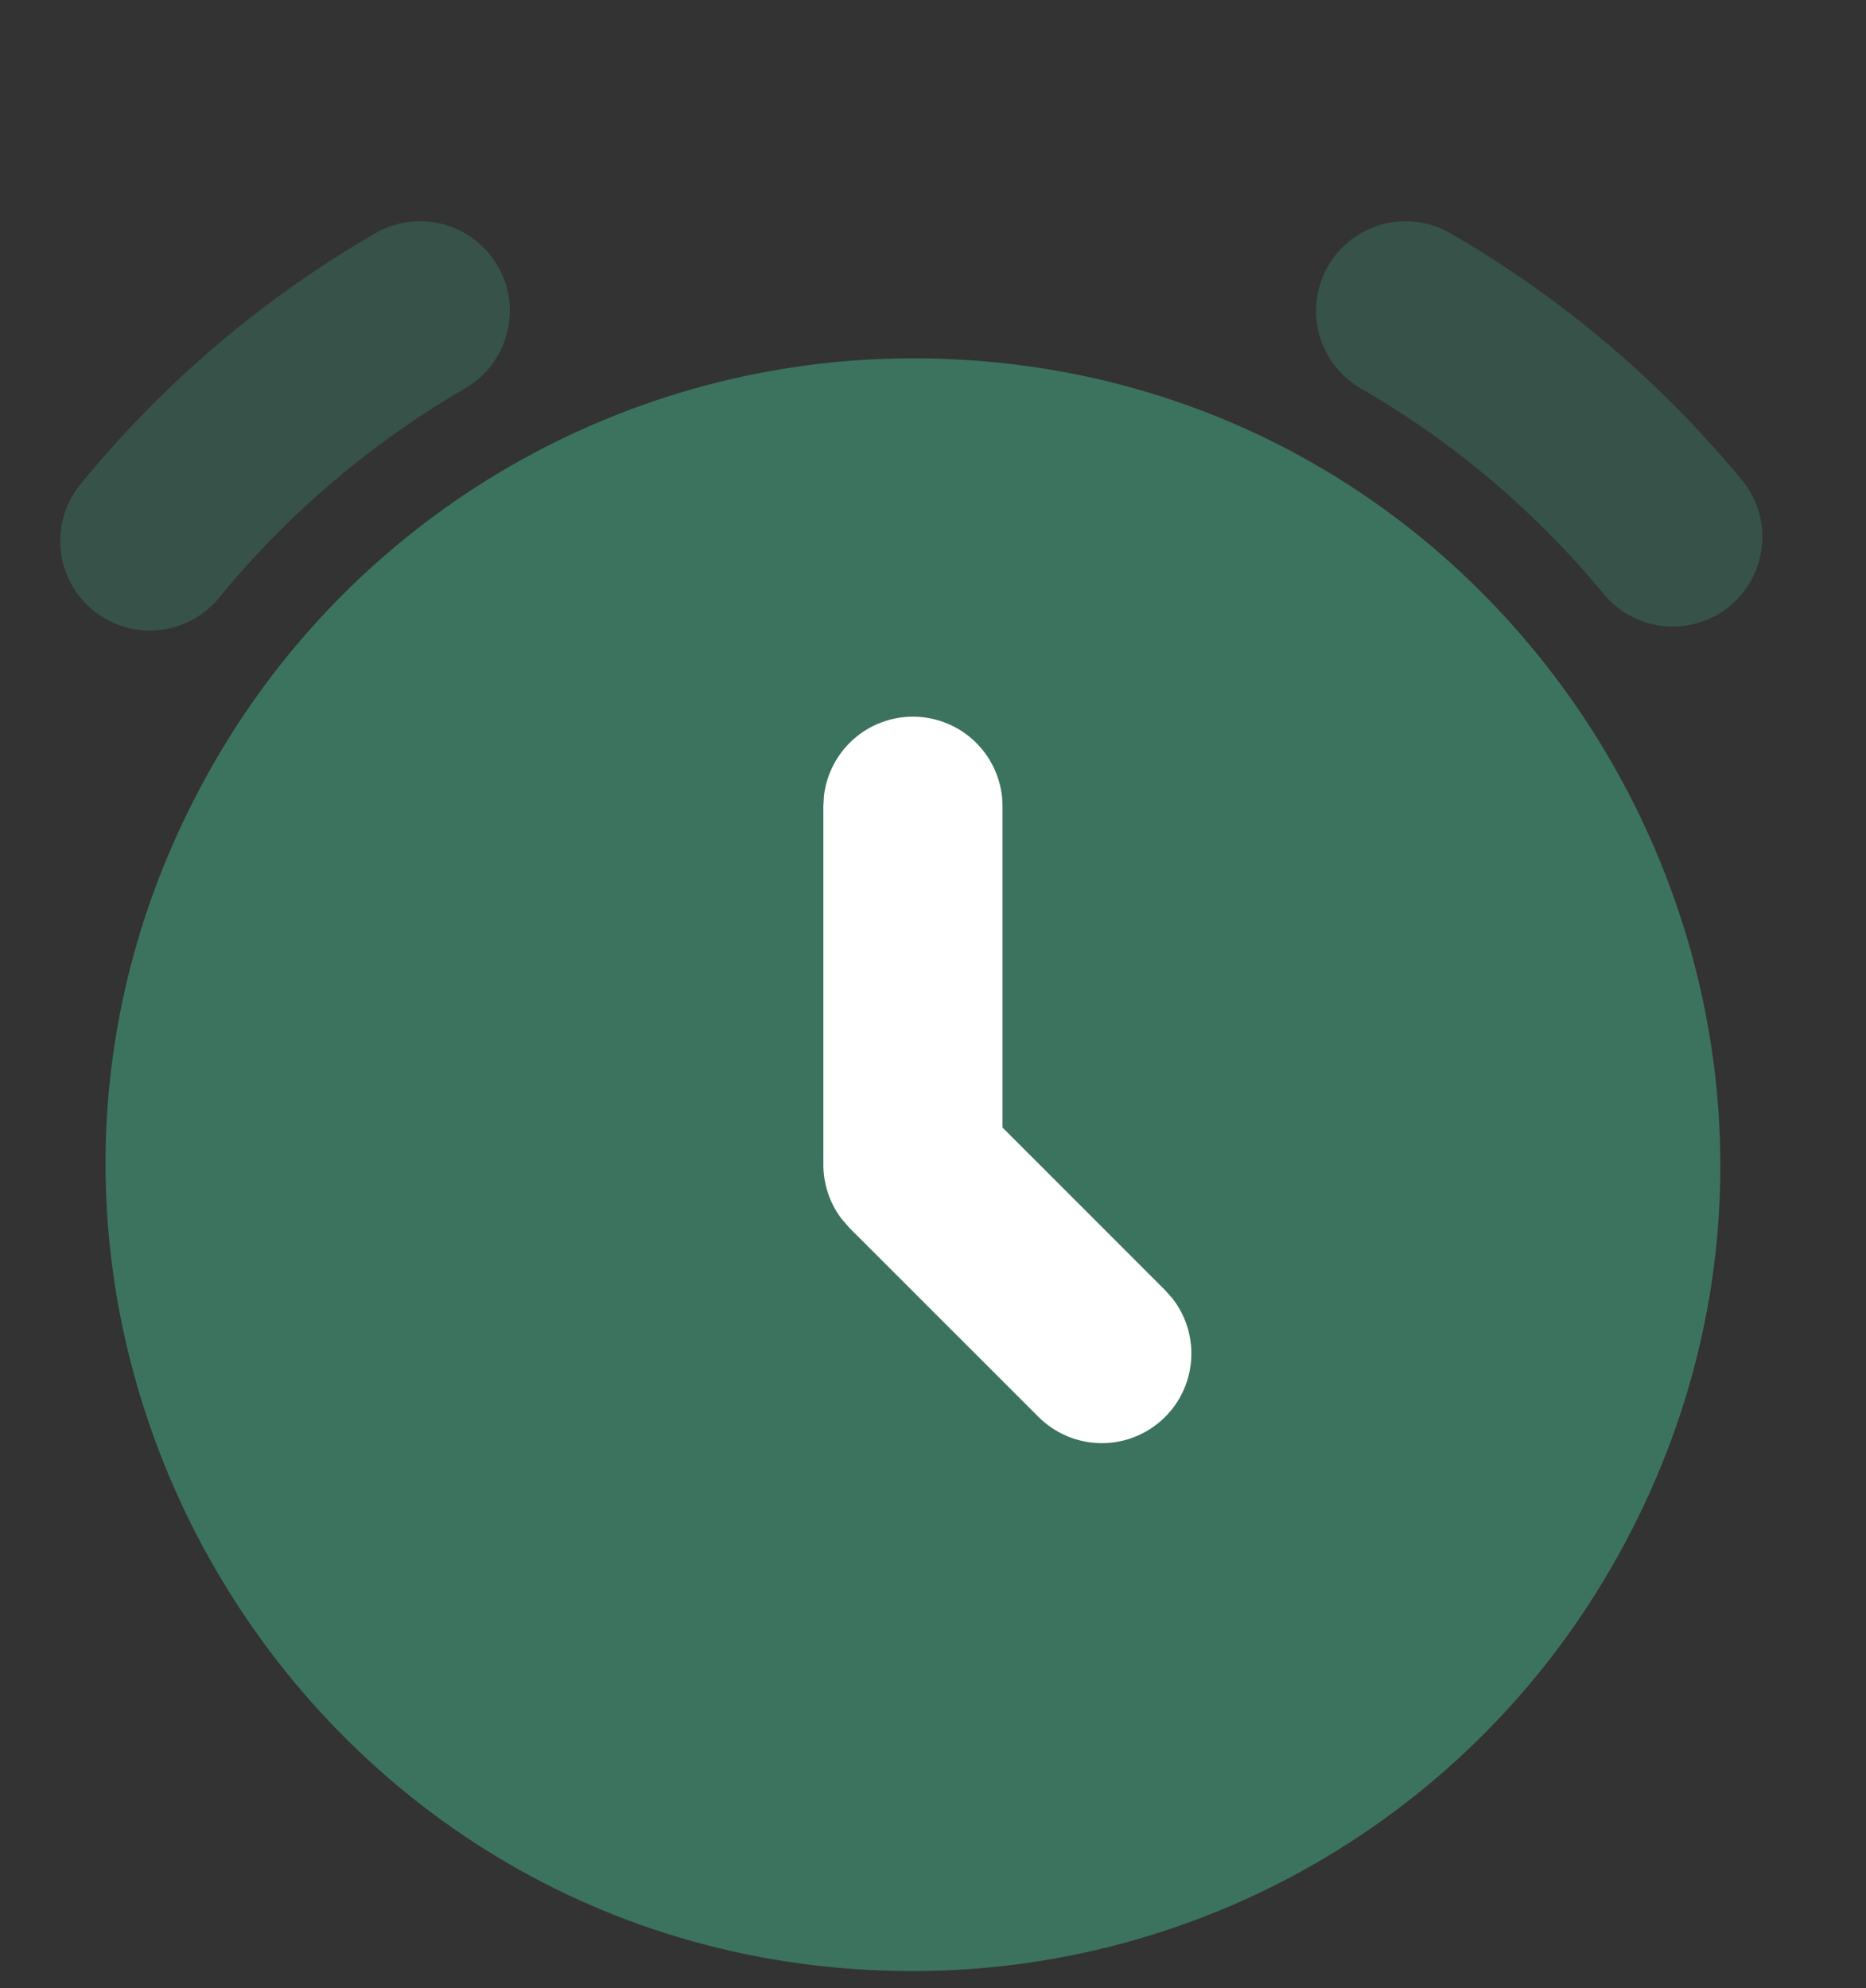
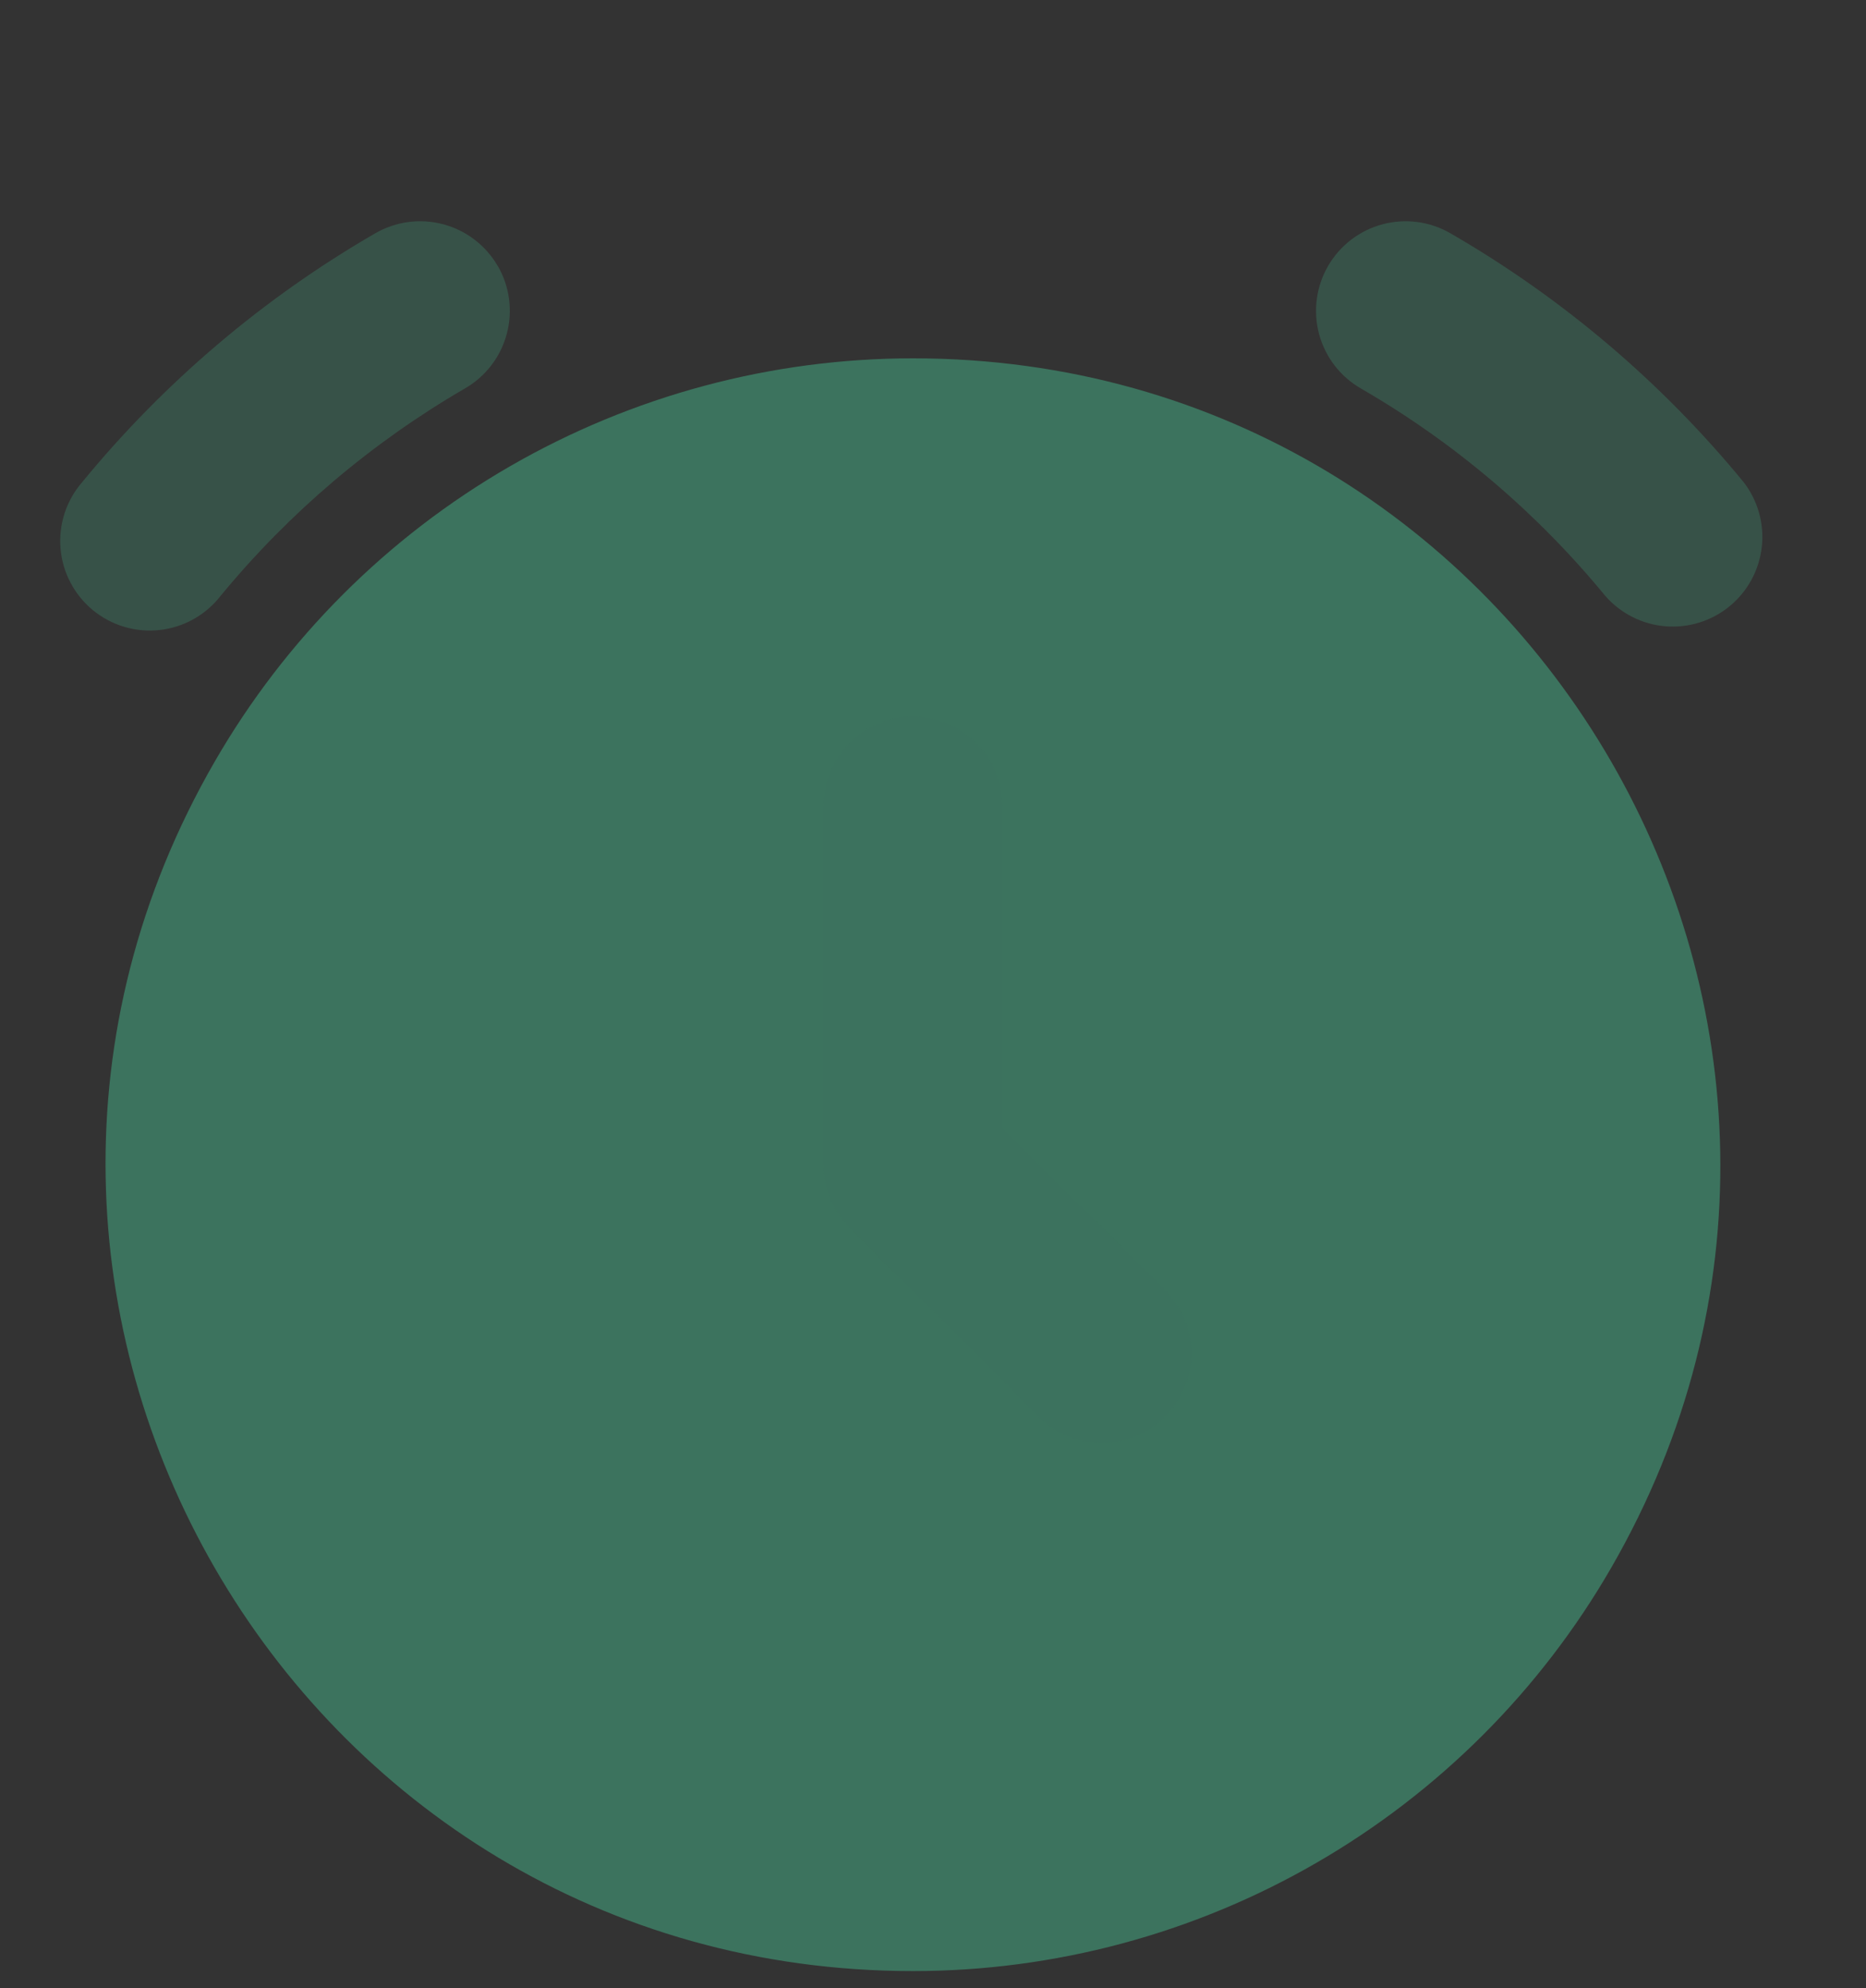
<svg xmlns="http://www.w3.org/2000/svg" width="46" height="49" viewBox="0 0 46 49" fill="none">
  <rect x="0" y="0" width="46" height="49" fill="#333333" stroke="none" />
  <path d="M22.506 8.832C37.805 8.832 47.367 25.395 39.717 38.645C37.973 41.666 35.464 44.175 32.443 45.919C29.422 47.664 25.994 48.582 22.506 48.582C7.206 48.582 -2.356 32.02 5.294 18.77C7.038 15.748 9.547 13.239 12.568 11.495C15.59 9.751 19.017 8.832 22.506 8.832Z" fill="#3C735E" />
  <path d="M12.272 6.557C12.565 7.064 12.644 7.666 12.492 8.232C12.341 8.798 11.971 9.28 11.463 9.573C9.166 10.906 7.125 12.638 5.437 14.688C5.256 14.921 5.03 15.115 4.772 15.26C4.515 15.404 4.231 15.495 3.938 15.528C3.644 15.561 3.347 15.534 3.064 15.45C2.781 15.366 2.518 15.226 2.29 15.039C2.062 14.851 1.874 14.62 1.737 14.358C1.6 14.097 1.516 13.811 1.492 13.516C1.468 13.222 1.502 12.926 1.594 12.646C1.686 12.365 1.833 12.106 2.027 11.883C4.047 9.421 6.494 7.344 9.251 5.75C9.502 5.605 9.779 5.511 10.067 5.472C10.354 5.434 10.647 5.453 10.927 5.528C11.208 5.603 11.47 5.732 11.701 5.909C11.931 6.085 12.124 6.305 12.27 6.557H12.272ZM35.755 5.75C38.513 7.343 40.96 9.42 42.981 11.881C43.334 12.335 43.495 12.909 43.431 13.48C43.367 14.051 43.084 14.575 42.639 14.941C42.195 15.306 41.627 15.483 41.053 15.436C40.481 15.388 39.949 15.119 39.571 14.685C37.886 12.633 35.845 10.901 33.545 9.573C33.038 9.28 32.668 8.797 32.517 8.231C32.366 7.665 32.446 7.062 32.74 6.555C33.033 6.049 33.516 5.679 34.082 5.528C34.648 5.377 35.248 5.457 35.755 5.75ZM22.505 17.662C21.964 17.662 21.442 17.861 21.038 18.22C20.634 18.58 20.376 19.075 20.312 19.612L20.297 19.871V28.673C20.29 29.163 20.447 29.645 20.743 30.035L20.942 30.265L25.593 34.914C25.989 35.314 26.523 35.548 27.087 35.567C27.65 35.586 28.199 35.389 28.621 35.017C29.044 34.644 29.308 34.124 29.36 33.563C29.412 33.002 29.248 32.442 28.901 31.999L28.715 31.791L24.713 27.79V19.871C24.713 19.285 24.481 18.723 24.067 18.309C23.653 17.895 23.091 17.662 22.505 17.662Z" fill="#3C735E" fill-opacity="0.5" />
-   <path d="M21.038 18.222C21.442 17.863 21.965 17.664 22.505 17.664C23.091 17.664 23.653 17.897 24.067 18.311C24.481 18.725 24.714 19.287 24.714 19.872V27.791L28.715 31.793L28.901 32.001C29.248 32.444 29.412 33.004 29.36 33.565C29.309 34.126 29.044 34.646 28.622 35.018C28.199 35.391 27.65 35.588 27.087 35.569C26.524 35.549 25.989 35.316 25.593 34.916L20.942 30.267L20.743 30.037C20.447 29.646 20.291 29.165 20.297 28.675V19.872L20.312 19.614C20.376 19.077 20.634 18.582 21.038 18.222Z" fill="white" />
</svg>